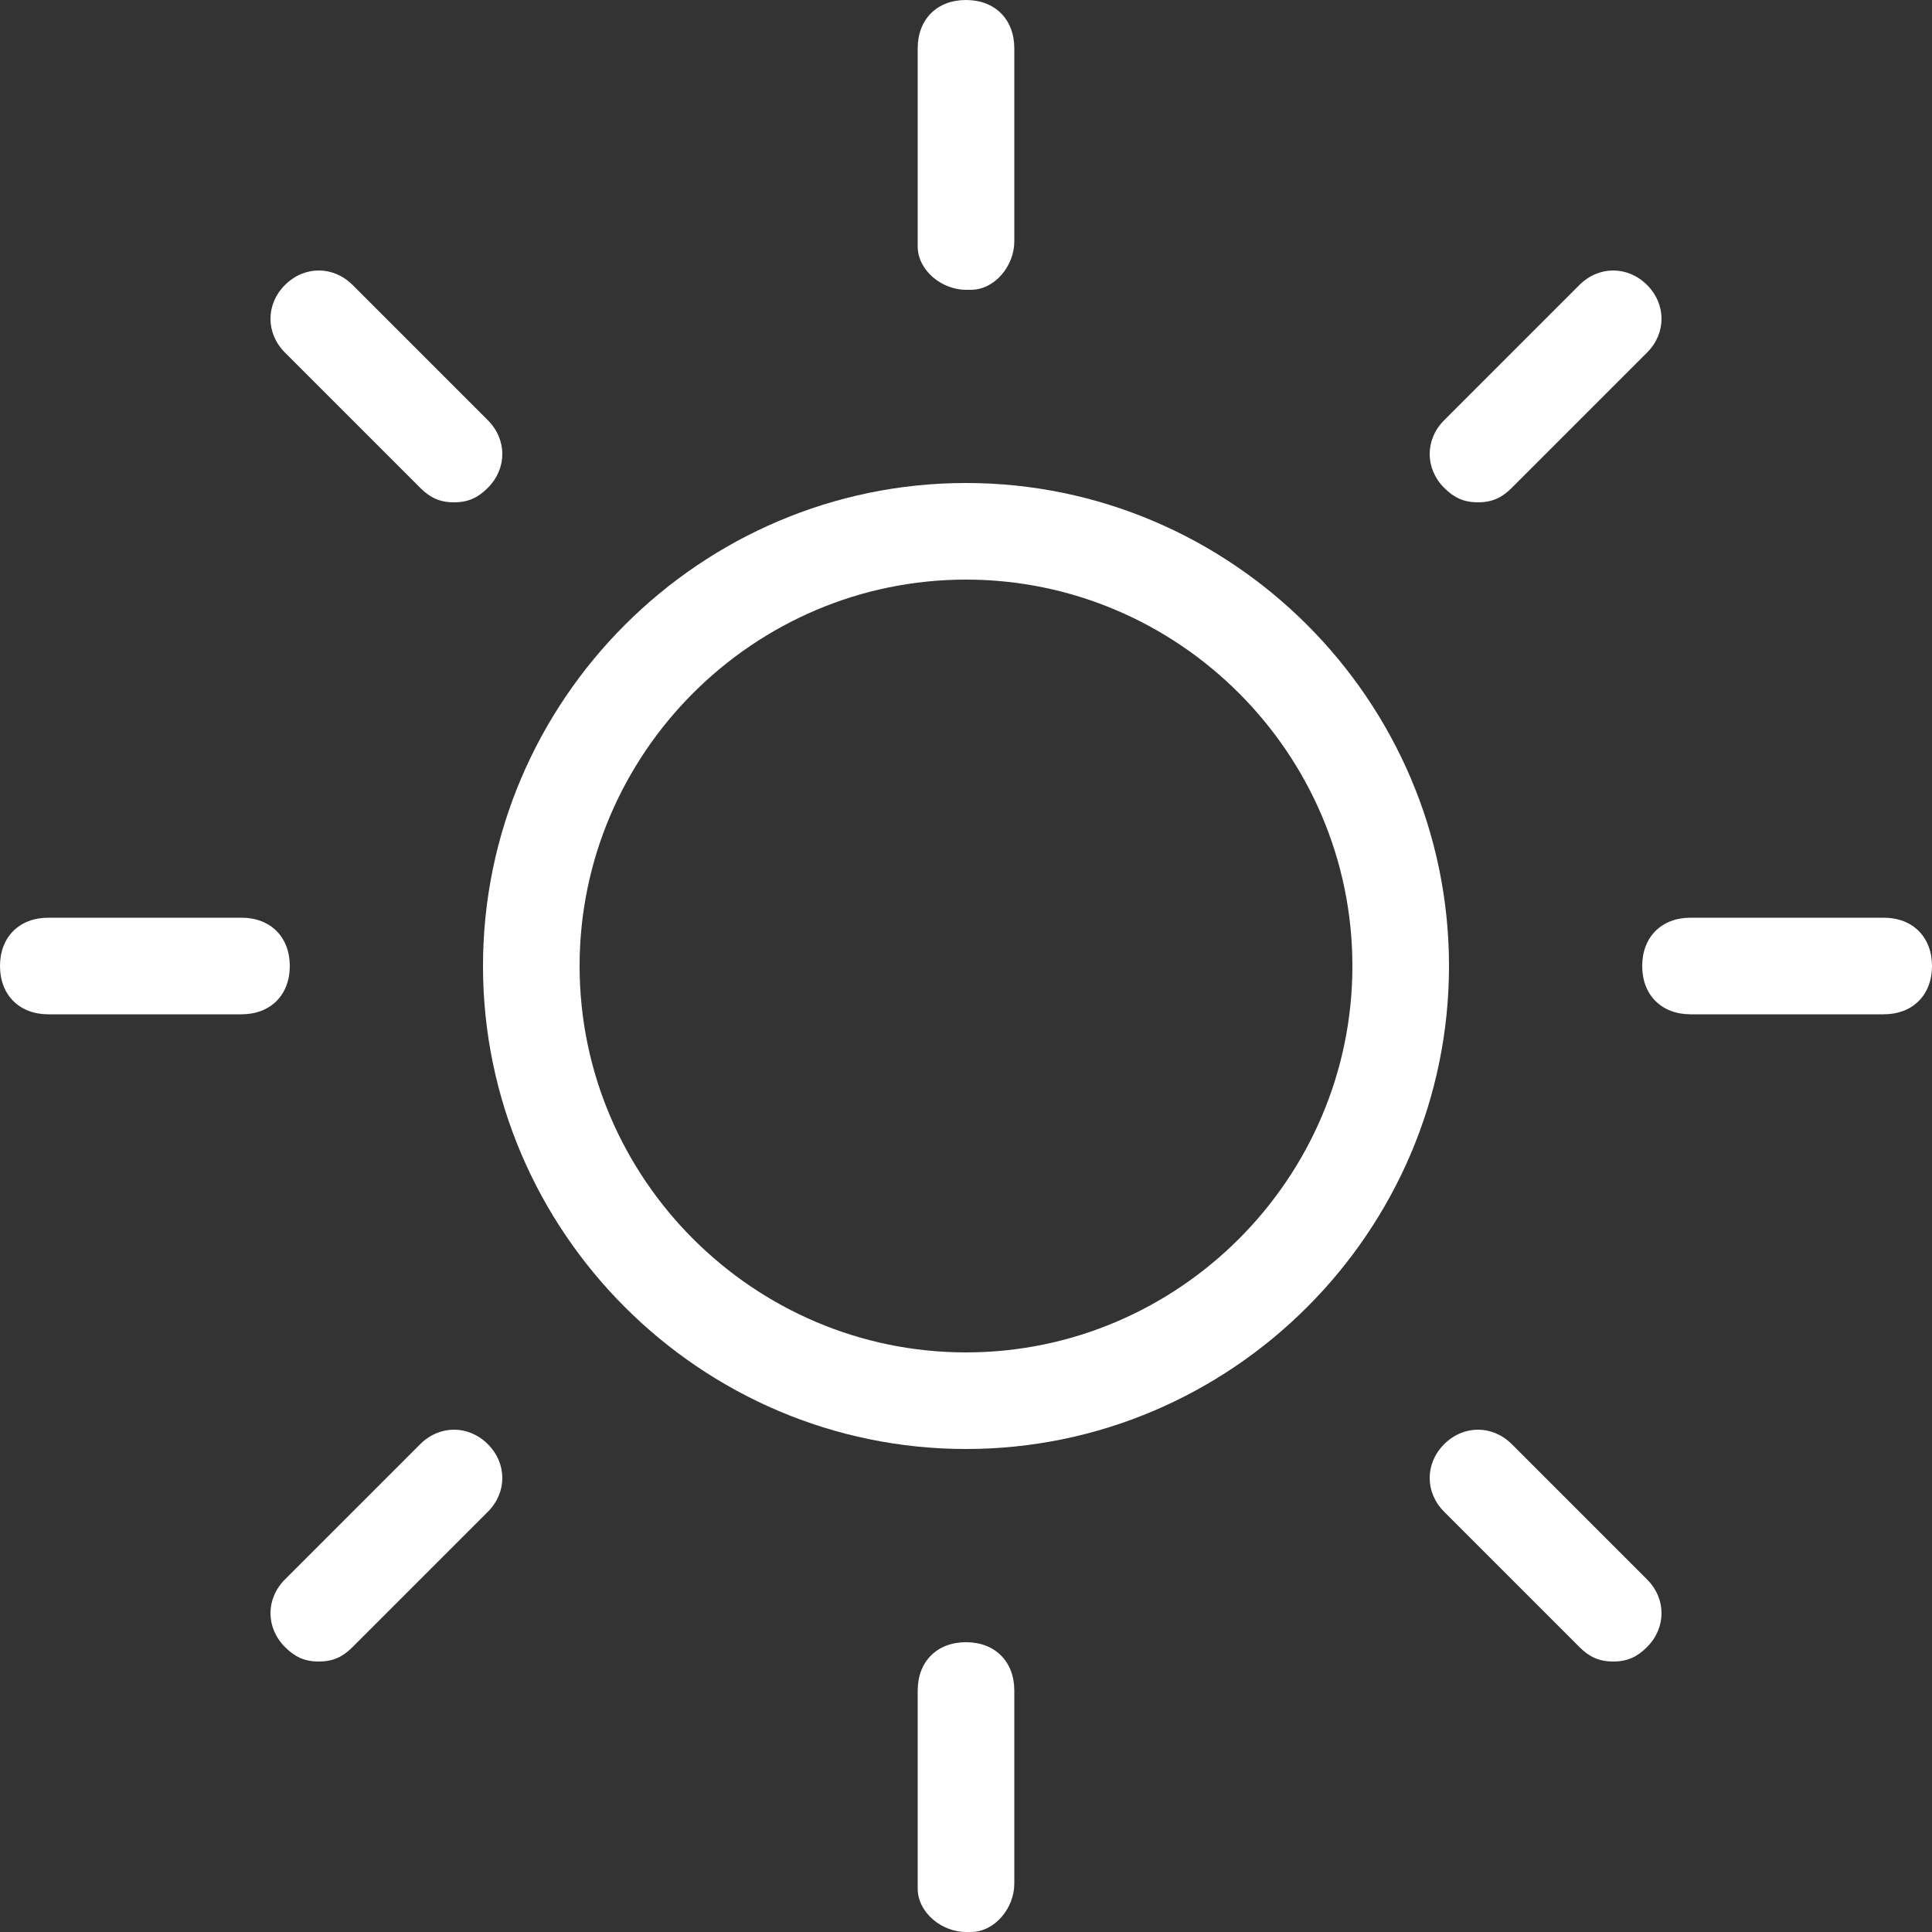
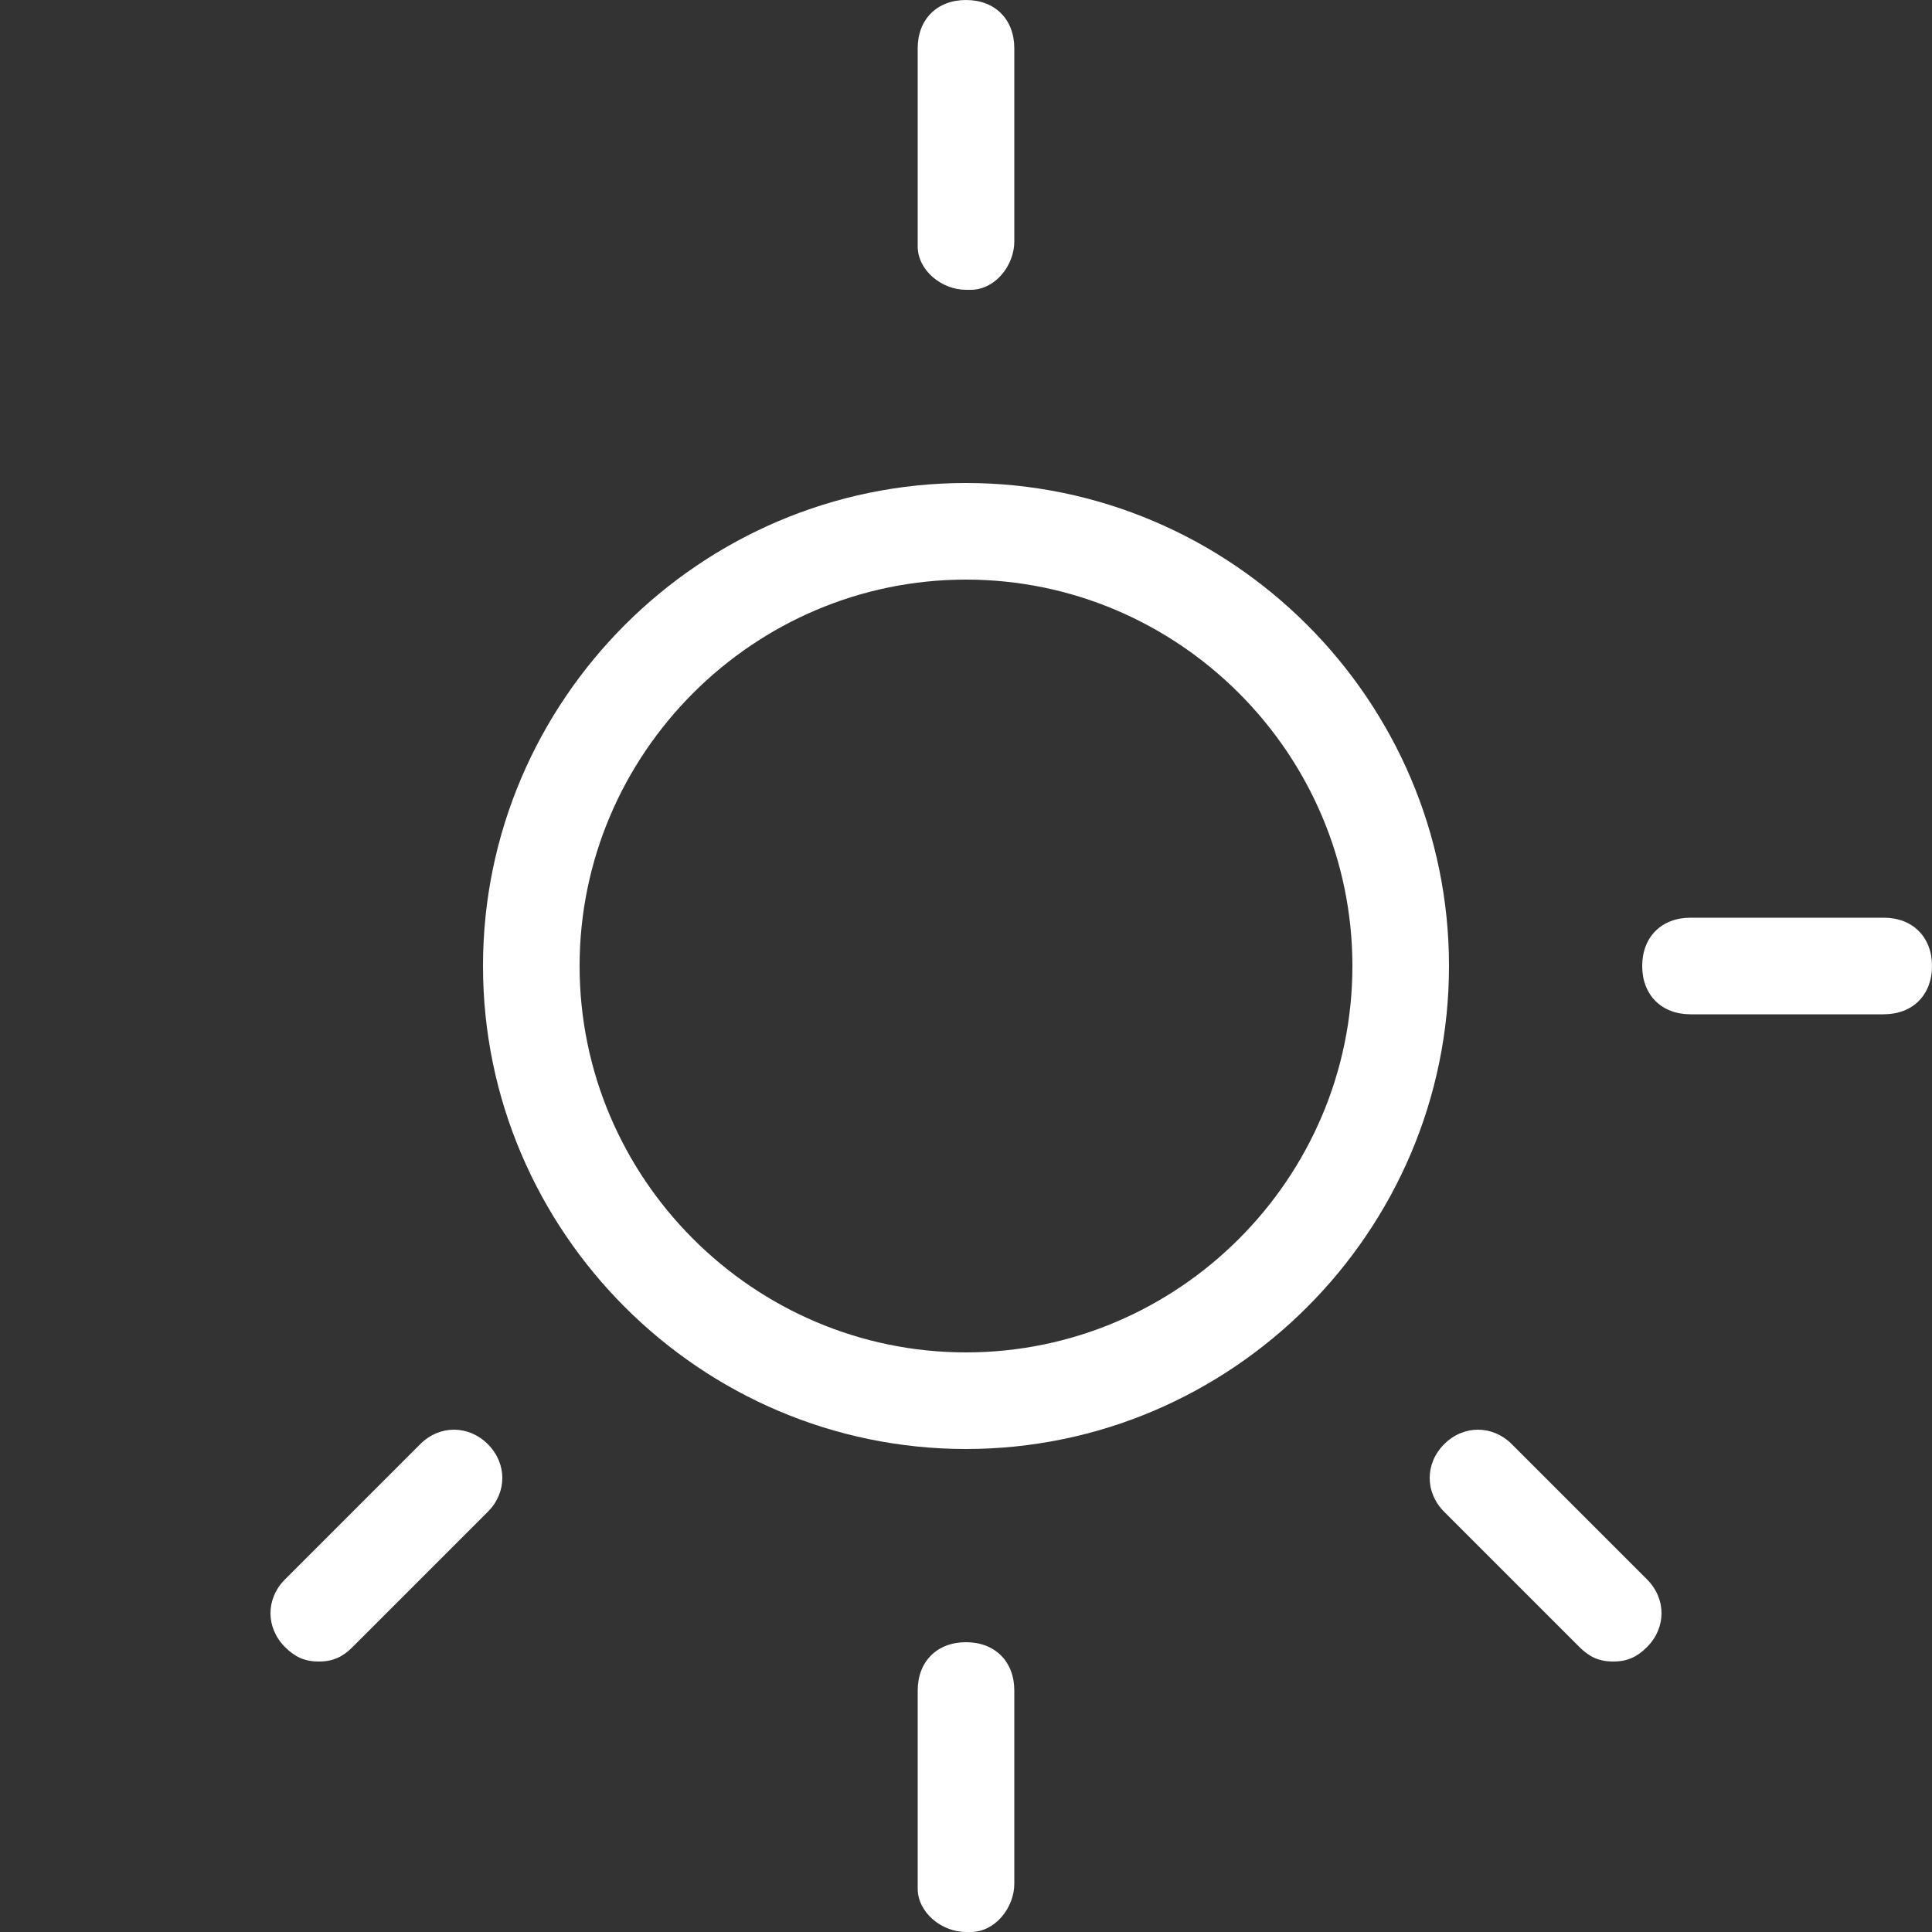
<svg xmlns="http://www.w3.org/2000/svg" version="1.1" id="Layer_1" x="0px" y="0px" width="40px" height="40px" viewBox="0 0 40 40" style="enable-background:new 0 0 40 40;" xml:space="preserve">
  <rect x="0" y="0" width="40" height="40" fill="#333333" stroke="none" />
  <style type="text/css">
	.st0{fill:#FFFFFF;}
</style>
  <g id="weather-1" transform="translate(-1)">
    <path id="Path_1" class="st0" d="M21,6c-0.5,0-1-0.4-1-0.9V5V1c0-0.6,0.4-1,1-1s1,0.4,1,1v4c0,0.5-0.4,1-0.9,1H21z" />
-     <path id="Path_2" class="st0" d="M10.4,10.4c-0.3,0-0.5-0.1-0.7-0.3L6.9,7.3c-0.4-0.4-0.4-1,0-1.4s1-0.4,1.4,0l2.8,2.8   c0.4,0.4,0.4,1,0,1.4l0,0C10.9,10.3,10.7,10.4,10.4,10.4z" />
-     <path id="Path_3" class="st0" d="M6,21H2c-0.6,0-1-0.4-1-1s0.4-1,1-1h4c0.6,0,1,0.4,1,1S6.6,21,6,21z" />
    <path id="Path_4" class="st0" d="M7.6,34.4c-0.3,0-0.5-0.1-0.7-0.3c-0.4-0.4-0.4-1,0-1.4l0,0l2.8-2.8c0.4-0.4,1-0.4,1.4,0   s0.4,1,0,1.4l0,0l-2.8,2.8C8.1,34.3,7.9,34.4,7.6,34.4z" />
    <path id="Path_5" class="st0" d="M21,40c-0.5,0-1-0.4-1-0.9V39v-4c0-0.6,0.4-1,1-1s1,0.4,1,1v4c0,0.5-0.4,1-0.9,1H21z" />
    <path id="Path_6" class="st0" d="M34.4,34.4c-0.3,0-0.5-0.1-0.7-0.3l-2.8-2.8c-0.4-0.4-0.4-1,0-1.4s1-0.4,1.4,0l2.8,2.8   c0.4,0.4,0.4,1,0,1.4l0,0C34.9,34.3,34.7,34.4,34.4,34.4z" />
    <path id="Path_7" class="st0" d="M40,21h-4c-0.6,0-1-0.4-1-1s0.4-1,1-1h4c0.6,0,1,0.4,1,1S40.6,21,40,21z" />
-     <path id="Path_8" class="st0" d="M31.6,10.4c-0.3,0-0.5-0.1-0.7-0.3c-0.4-0.4-0.4-1,0-1.4l0,0l2.8-2.8c0.4-0.4,1-0.4,1.4,0   s0.4,1,0,1.4l0,0l-2.8,2.8C32.1,10.3,31.9,10.4,31.6,10.4z" />
    <path id="Path_9" class="st0" d="M21,30c-5.5,0-10-4.5-10-10s4.5-10,10-10s10,4.5,10,10S26.5,30,21,30z M21,12c-4.4,0-8,3.6-8,8   s3.6,8,8,8s8-3.6,8-8S25.4,12,21,12z" />
  </g>
</svg>